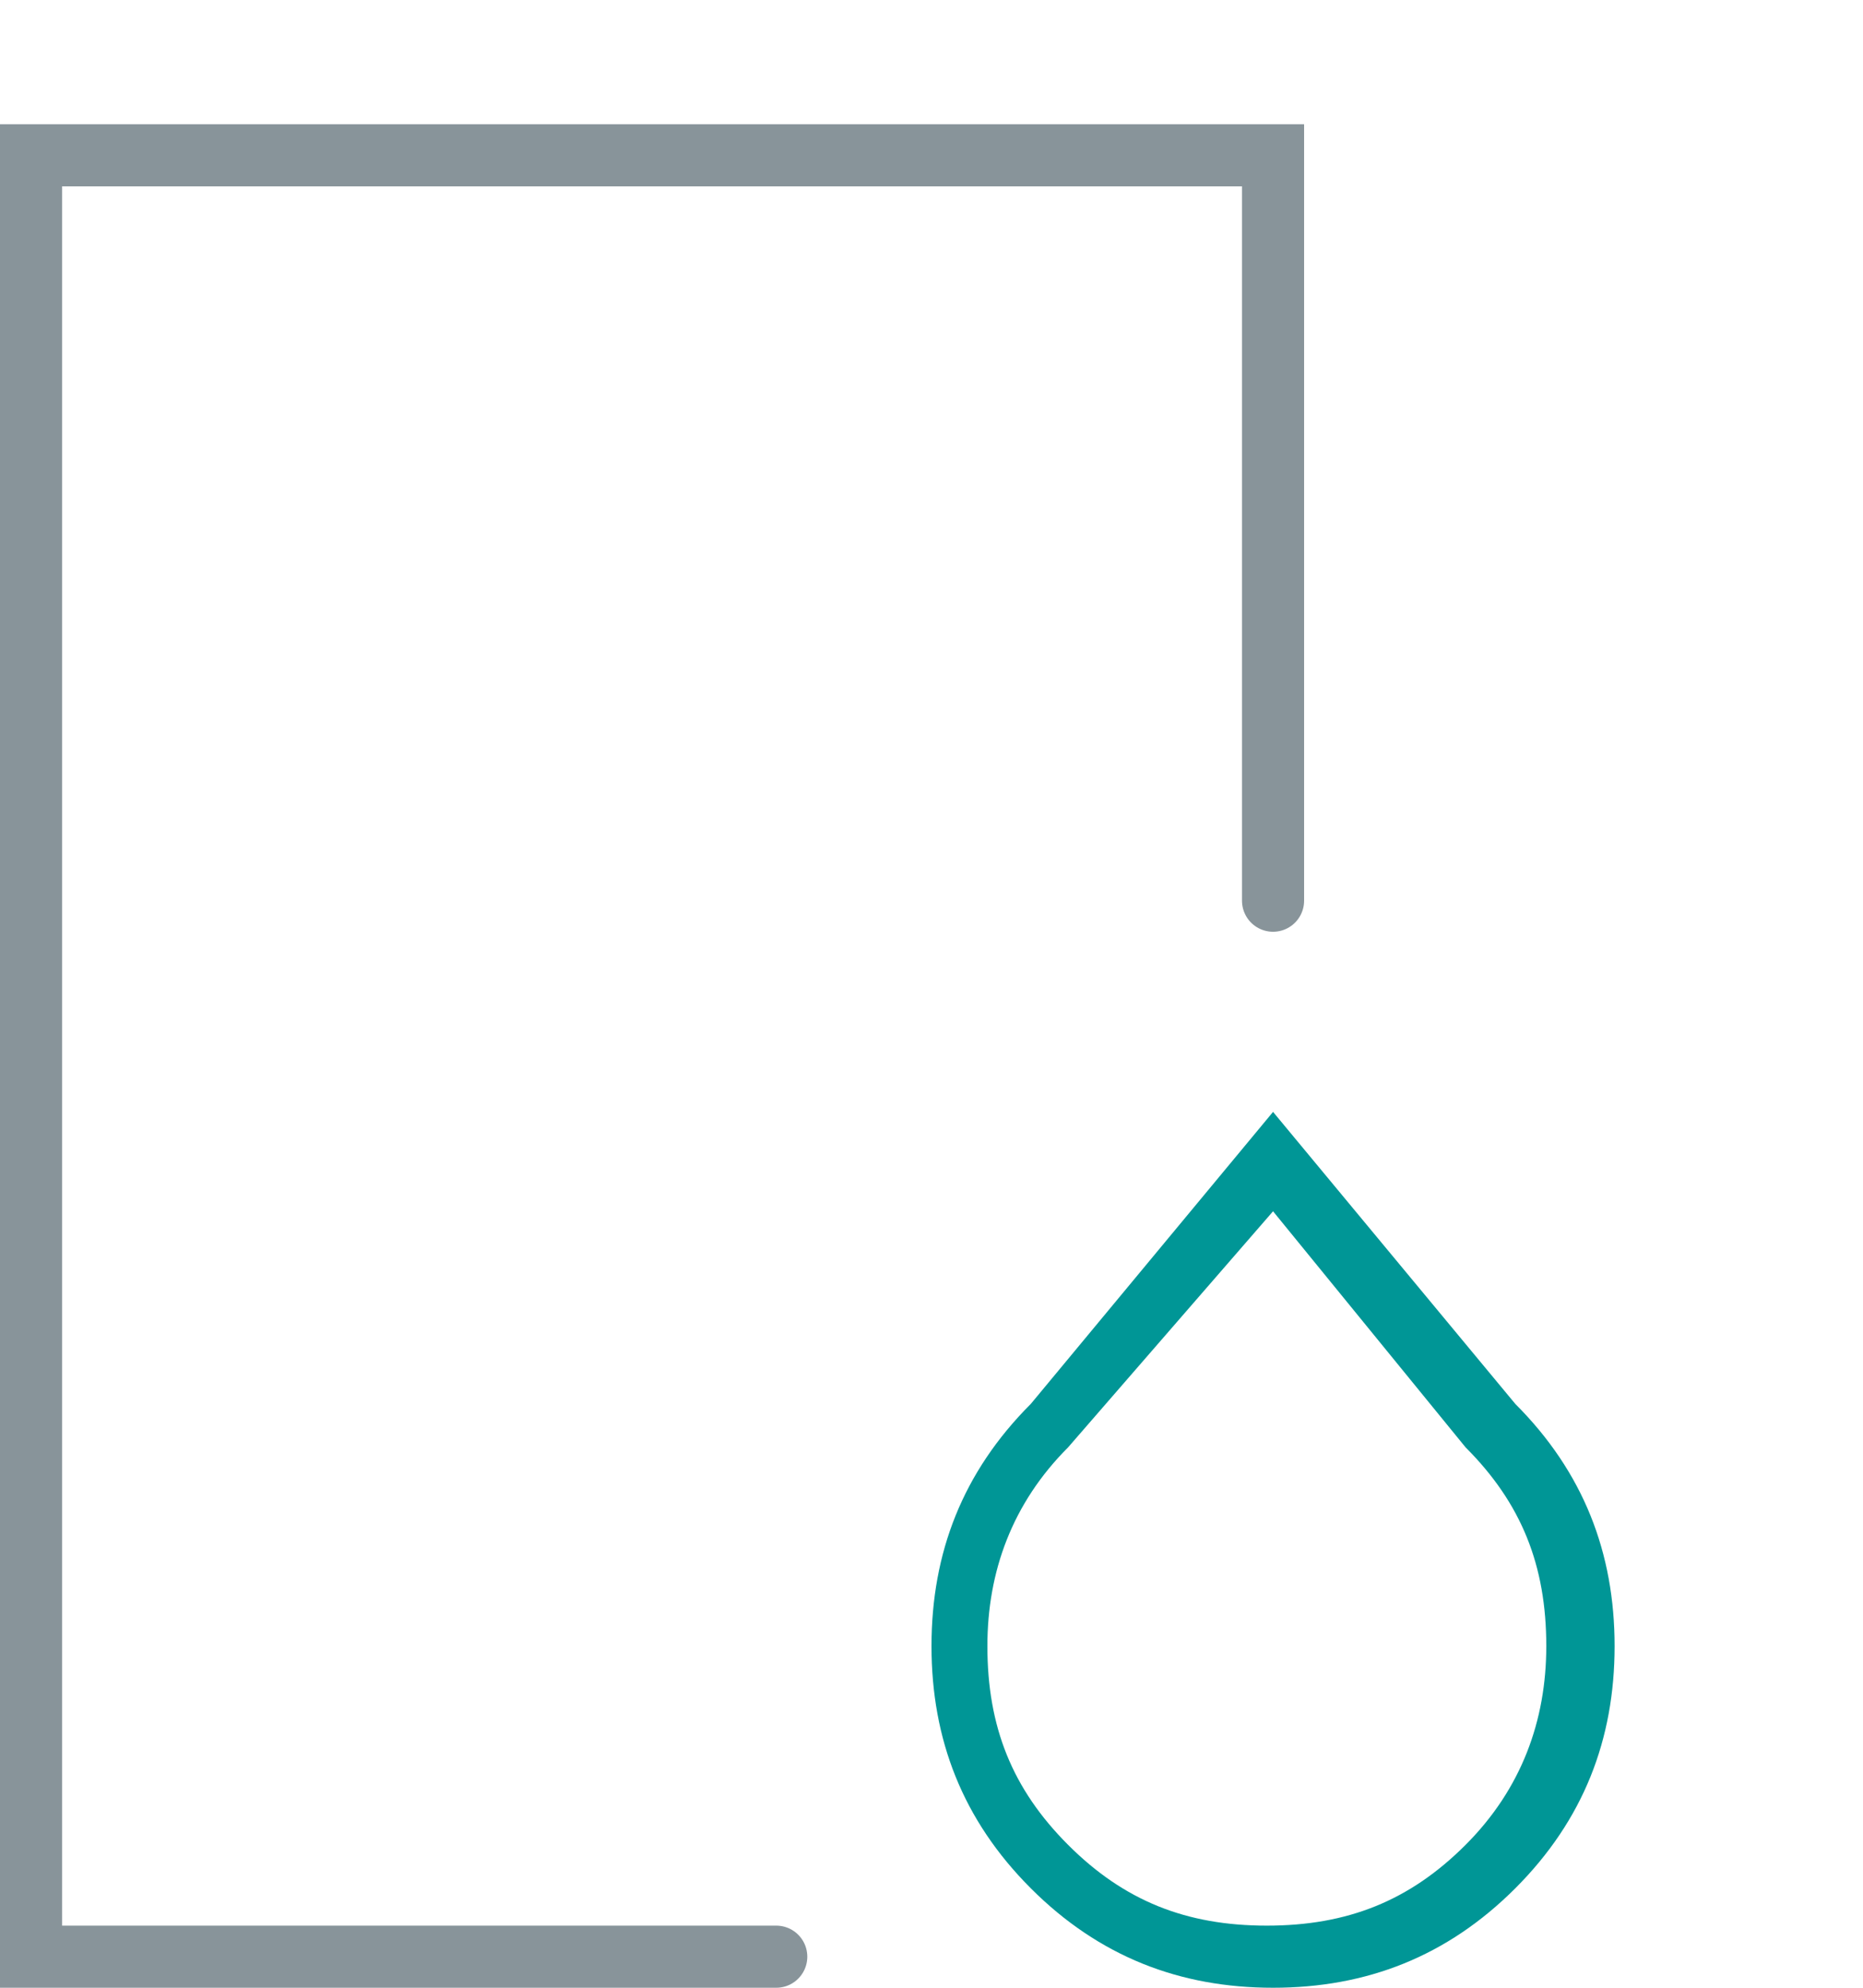
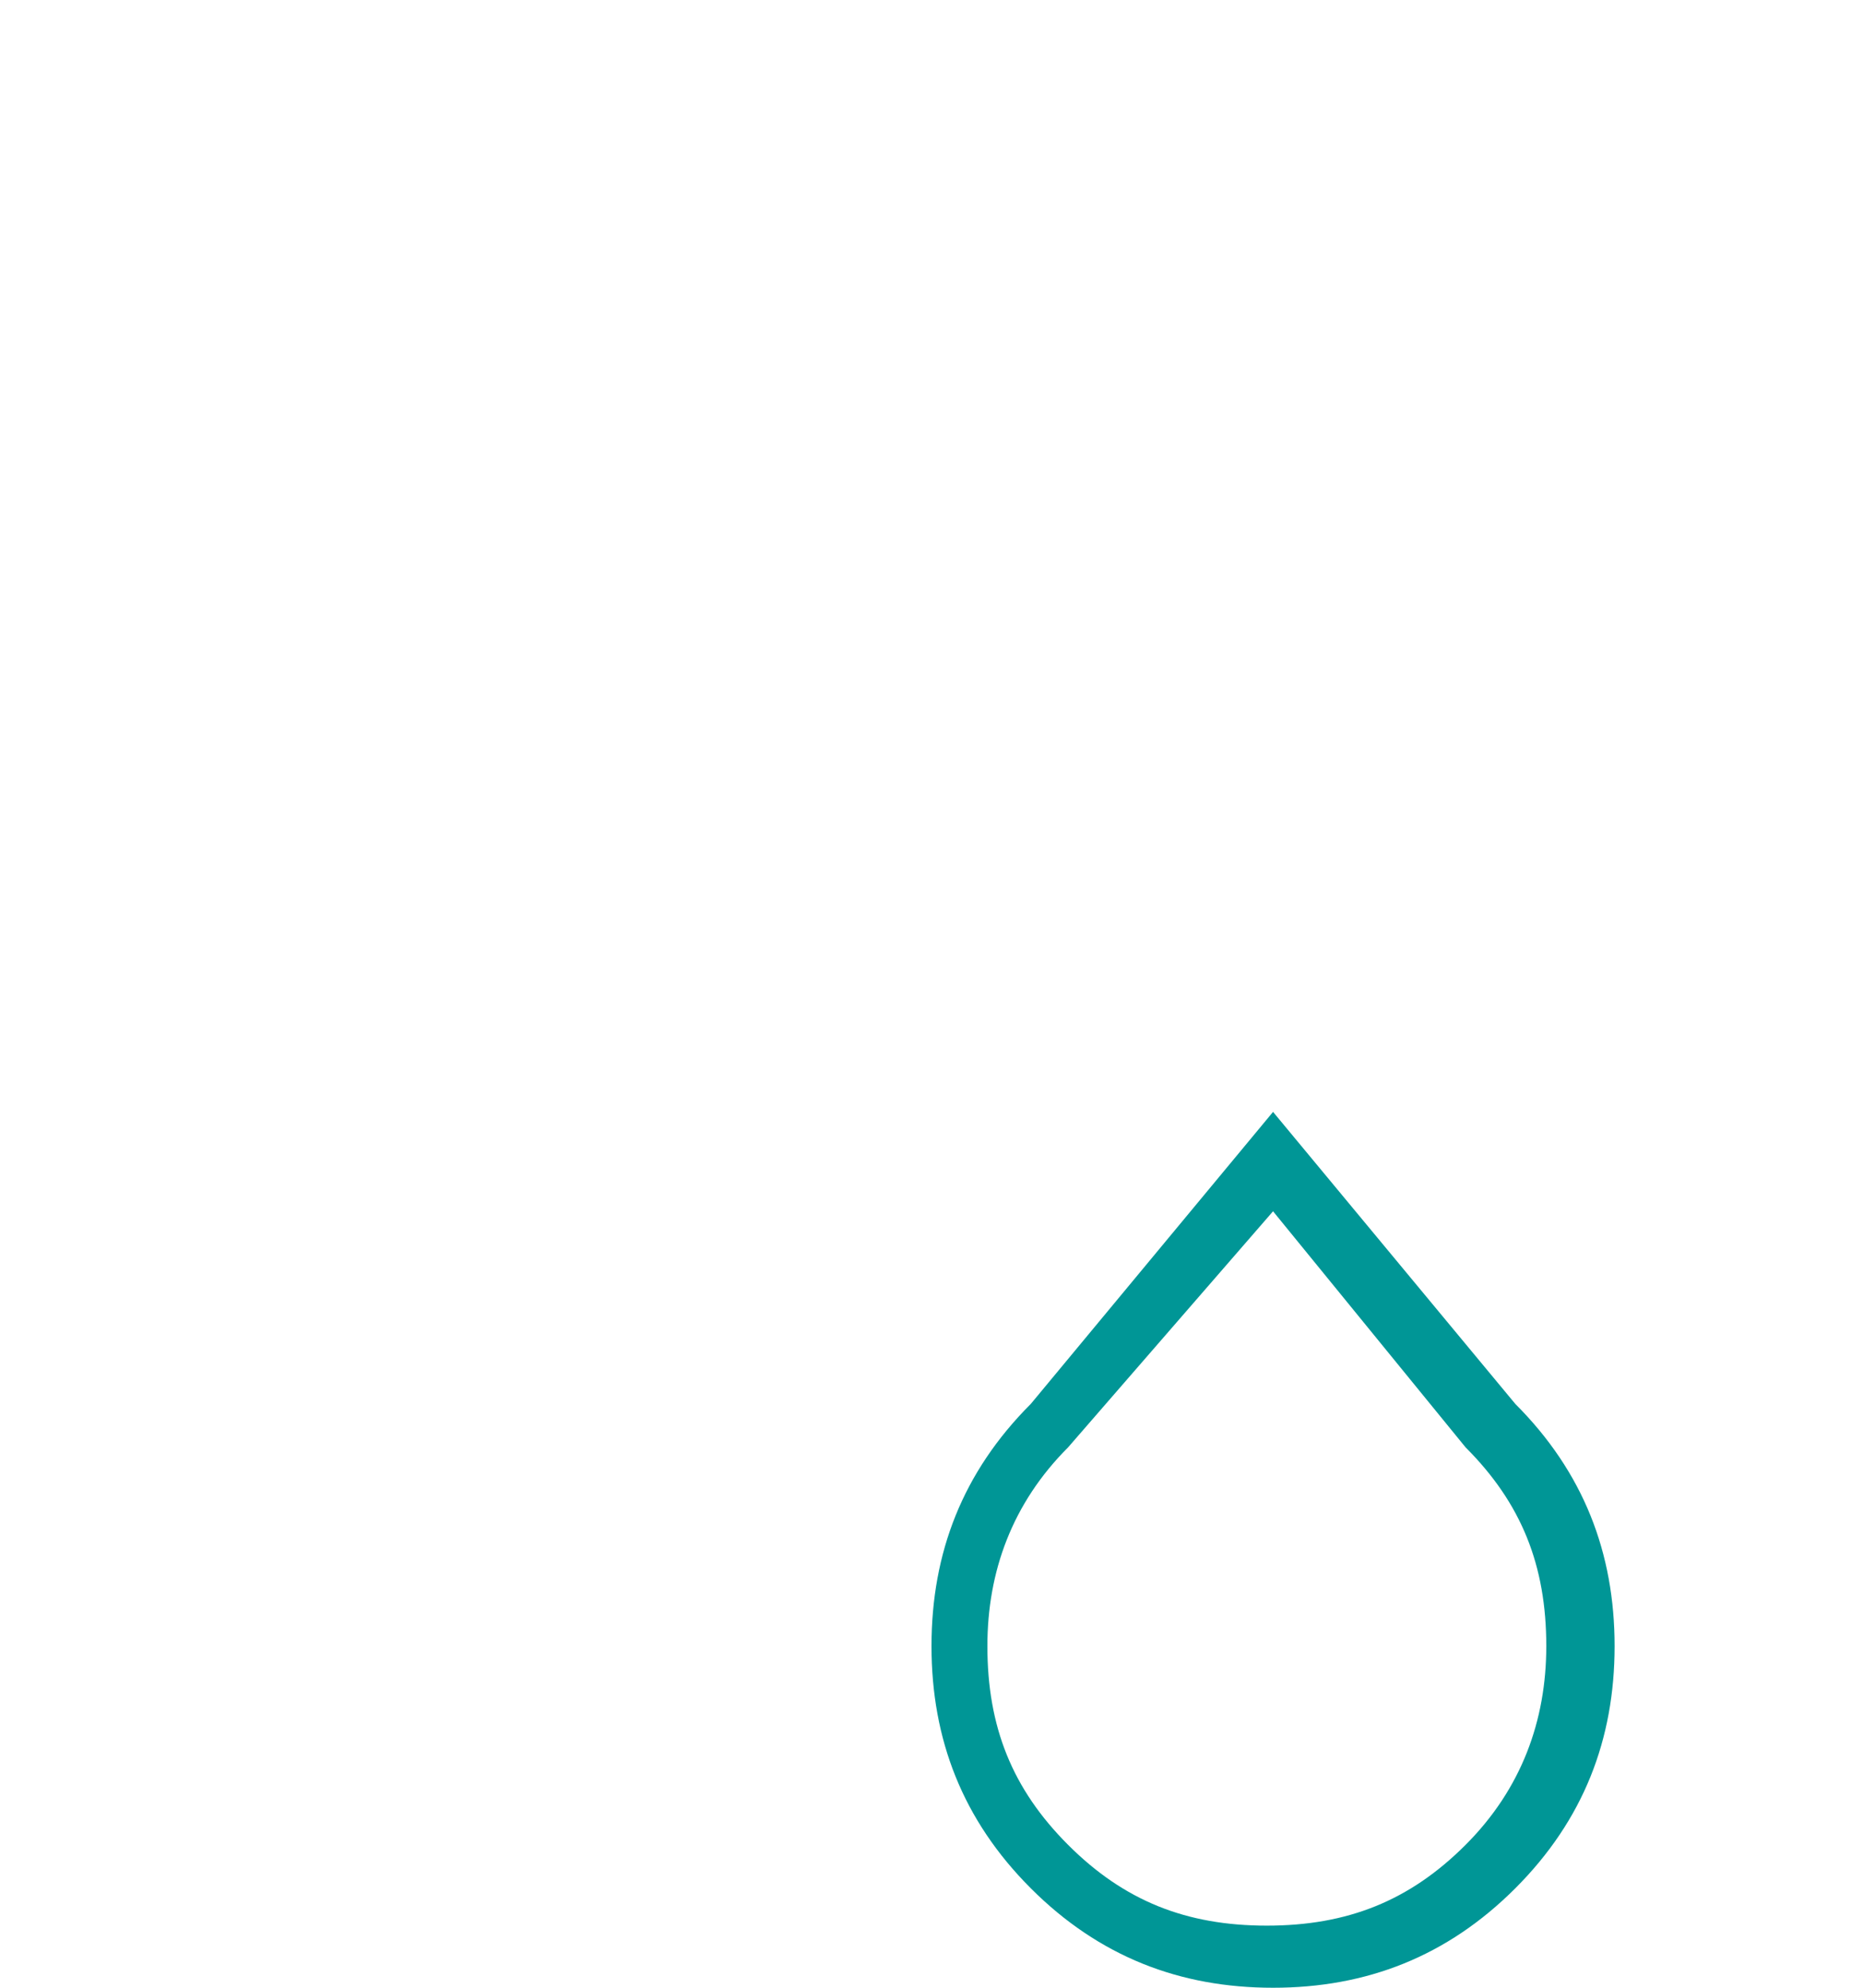
<svg xmlns="http://www.w3.org/2000/svg" version="1.1" id="Ebene_1" x="0" y="0" width="30" height="32" xml:space="preserve" enable-background="new 0 0 30 32">
-   <polyline points="20.5,14.5 20.5,2.5 0.5,2.5 0.5,31.5 12.5,31.5" style="fill:none;stroke:#88949a;stroke-linecap:round" />
  <path d="M20.5 19.5l3.1 3.8c.9.9 1.3 1.9 1.3 3.2 0 1.2-.4 2.3-1.3 3.2-.9.9-1.9 1.3-3.2 1.3s-2.3-.4-3.2-1.3c-.9-.9-1.3-1.9-1.3-3.2 0-1.2.4-2.3 1.3-3.2l3.3-3.8m0-1.6l-3.9 4.7C15.5 23.7 15 25 15 26.5s.5 2.8 1.6 3.9S19 32 20.5 32s2.8-.5 3.9-1.6S26 28 26 26.5s-.5-2.8-1.6-3.9l-3.9-4.7z" style="fill:#009696" />
</svg>